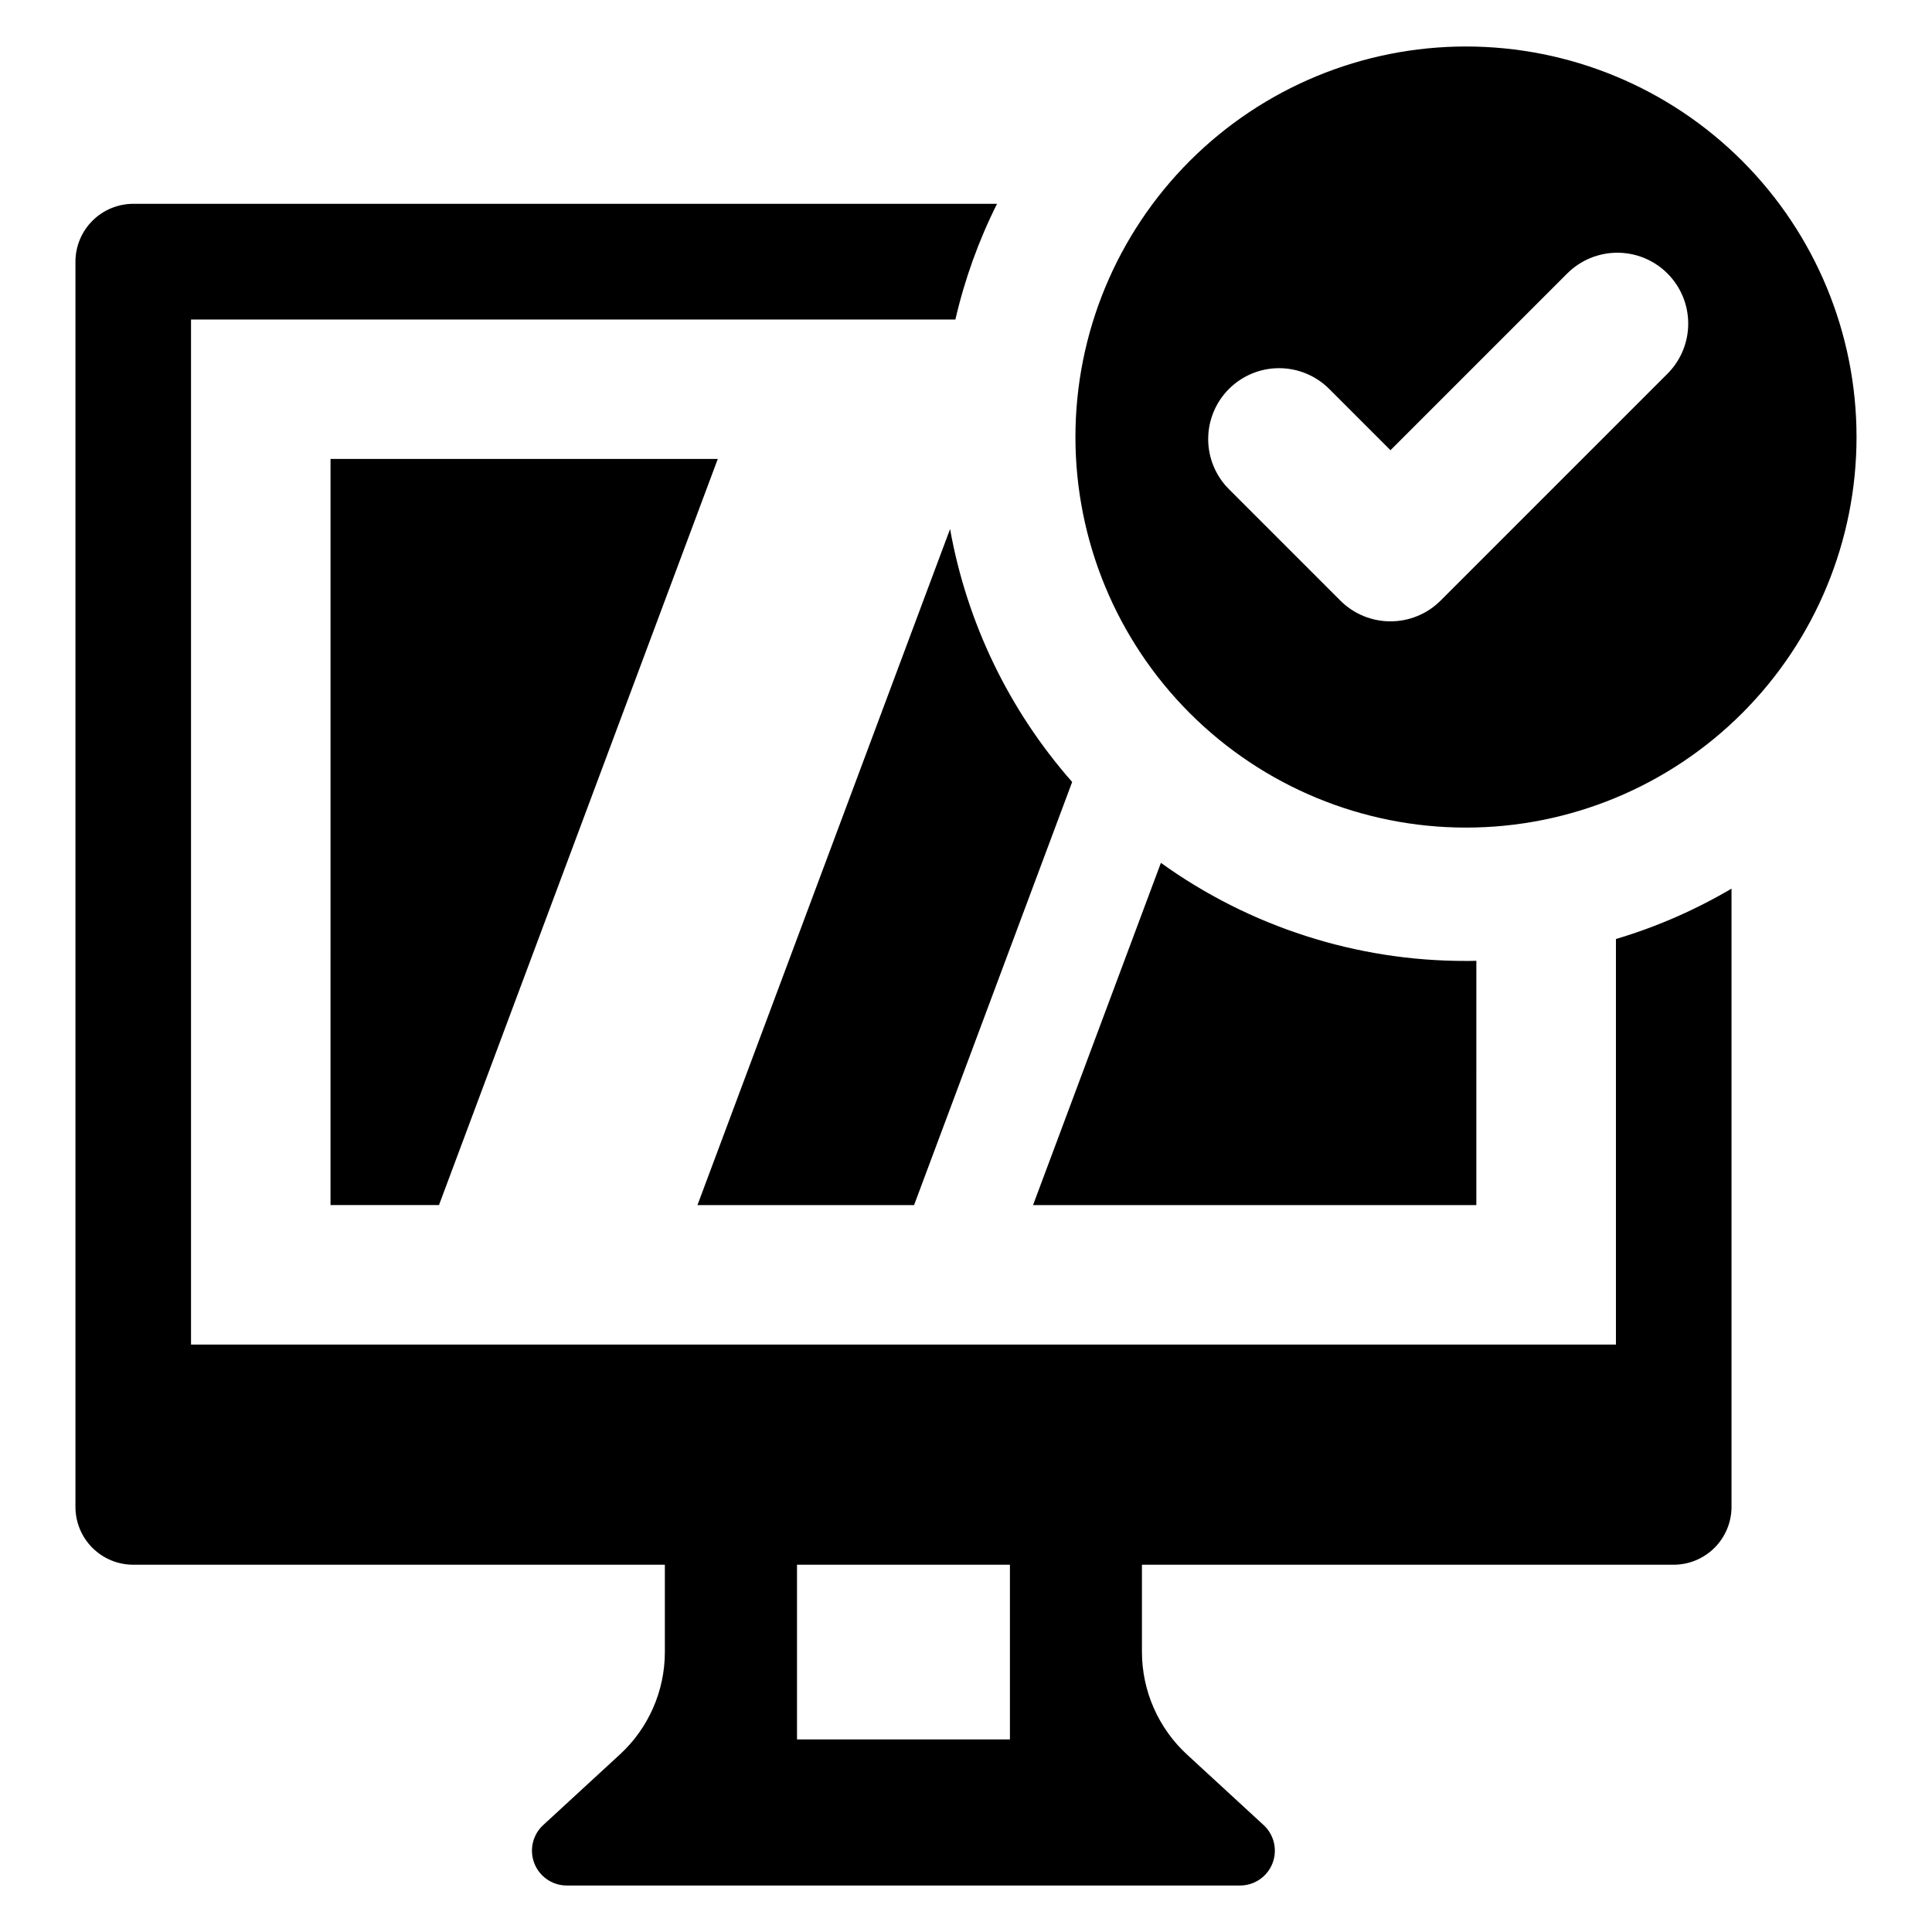
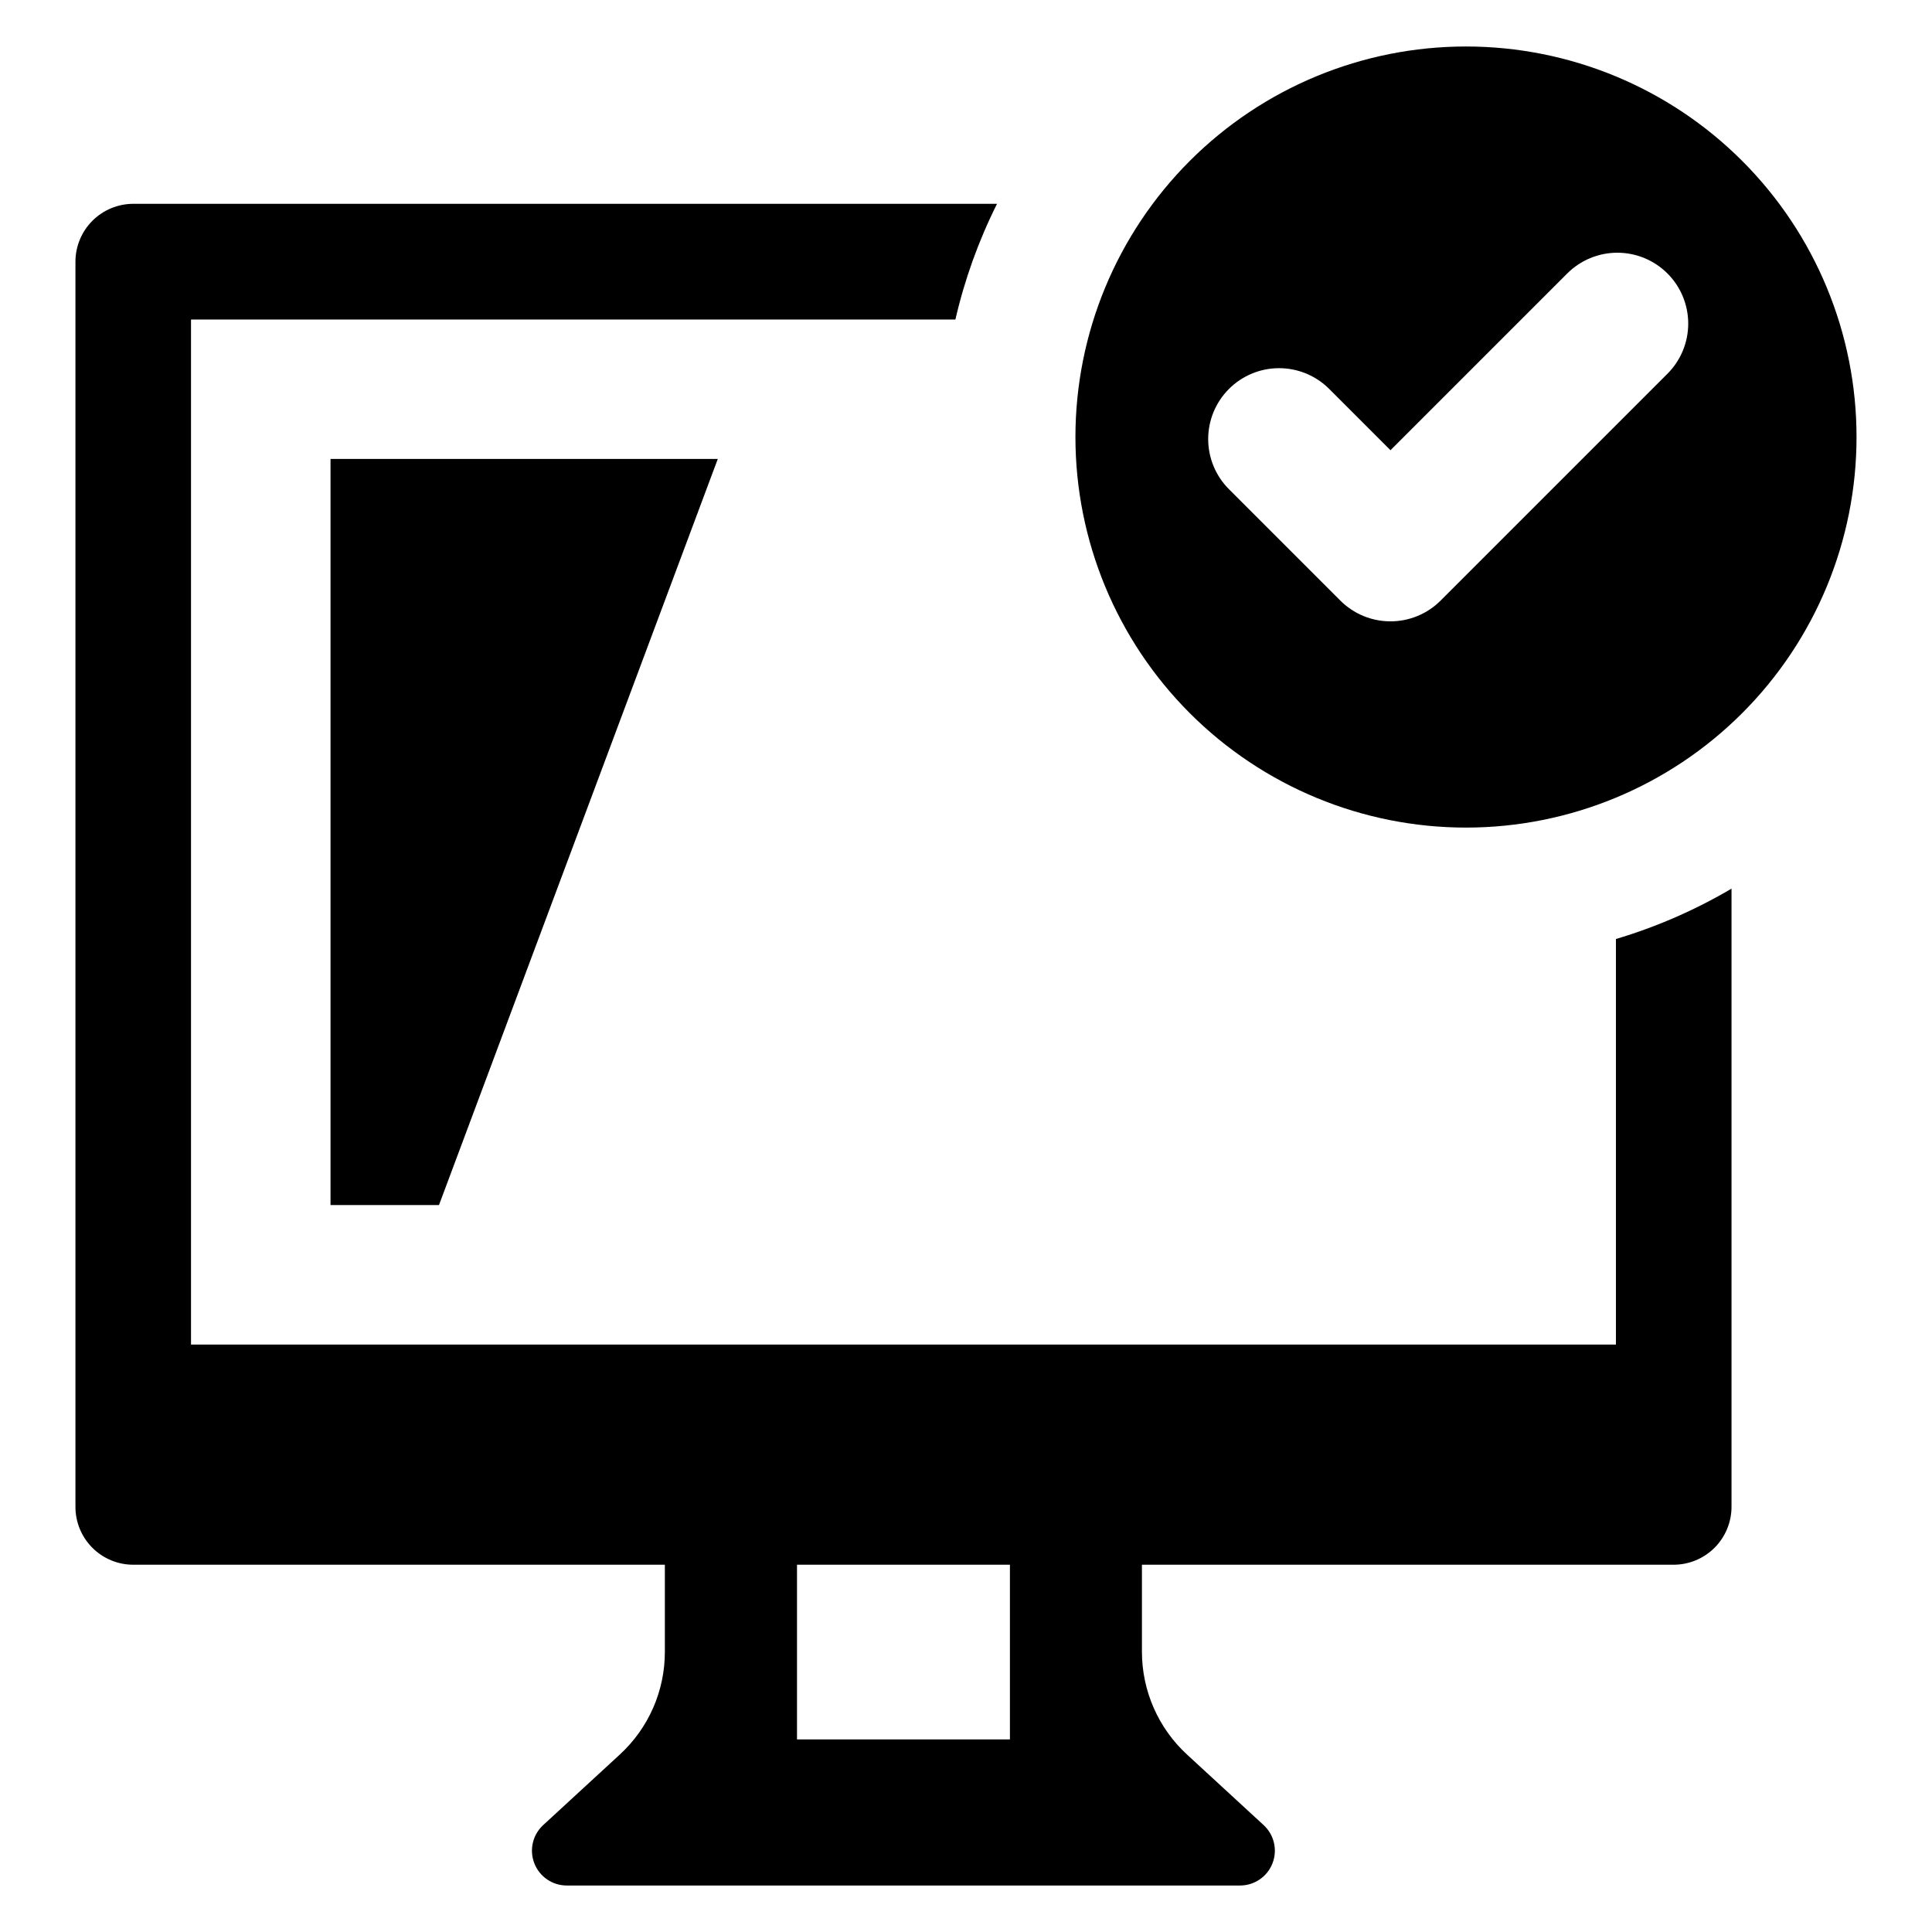
<svg xmlns="http://www.w3.org/2000/svg" fill="#000000" width="800px" height="800px" version="1.1" viewBox="144 144 512 512">
  <g>
    <path d="m532.5 156.32c-27.449 0-53.773 10.902-73.184 30.312-19.41 19.41-30.316 45.734-30.316 73.188 0 27.449 10.906 53.773 30.316 73.184 19.41 19.41 45.734 30.316 73.184 30.316s53.777-10.906 73.188-30.316c19.41-19.41 30.312-45.734 30.312-73.184 0-27.453-10.902-53.777-30.312-73.188-19.41-19.41-45.738-30.312-73.188-30.312zm53.391 86.727-60.117 60.117c-3.523 3.523-8.301 5.5-13.285 5.5-4.981 0-9.762-1.977-13.285-5.5l-29.504-29.508c-3.531-3.519-5.516-8.301-5.519-13.289-0.004-4.984 1.977-9.77 5.504-13.293 3.523-3.527 8.309-5.508 13.293-5.504 4.988 0.004 9.77 1.988 13.289 5.519l16.223 16.223 46.836-46.836c3.523-3.523 8.301-5.504 13.285-5.504 4.981 0 9.762 1.98 13.285 5.504 3.523 3.523 5.5 8.301 5.5 13.281 0 4.984-1.977 9.762-5.5 13.285z" />
    <path d="m572.24 500.32h-377.62v-271.64h202.57c2.445-10.625 6.152-20.918 11.035-30.668h-228.88c-4.07 0-7.977 1.617-10.855 4.496-2.879 2.879-4.496 6.785-4.496 10.859v329.95c-0.008 4.074 1.609 7.984 4.488 10.863 2.883 2.883 6.789 4.496 10.863 4.488h140.85v23.09c0.012 10.34-4.32 20.215-11.938 27.211l-20.301 18.691v-0.004c-2.805 2.582-3.734 6.617-2.344 10.164s4.816 5.875 8.629 5.859h178.38c3.805 0 7.219-2.332 8.598-5.875 1.383-3.547 0.445-7.574-2.356-10.148l-20.301-18.691v0.004c-7.602-7.008-11.93-16.871-11.938-27.211v-23.09h140.89c4.074 0 7.977-1.617 10.859-4.496 2.879-2.879 4.496-6.785 4.496-10.855v-163.82c-9.633 5.676-19.914 10.16-30.629 13.348zm-160.6 104.64h-56.426v-46.293h56.426z" />
-     <path d="m535.25 398.62c-0.902 0.039-1.844 0.039-2.75 0.039-29.012 0.051-57.301-9.047-80.848-25.992l-33.887 90.703h117.48z" />
-     <path d="m328.83 463.37h57.406l41.898-112.14c-16.707-18.965-27.895-42.148-32.355-67.027z" />
    <path d="m231.59 463.35h28.746l73.887-197.73h-102.63z" />
  </g>
</svg>